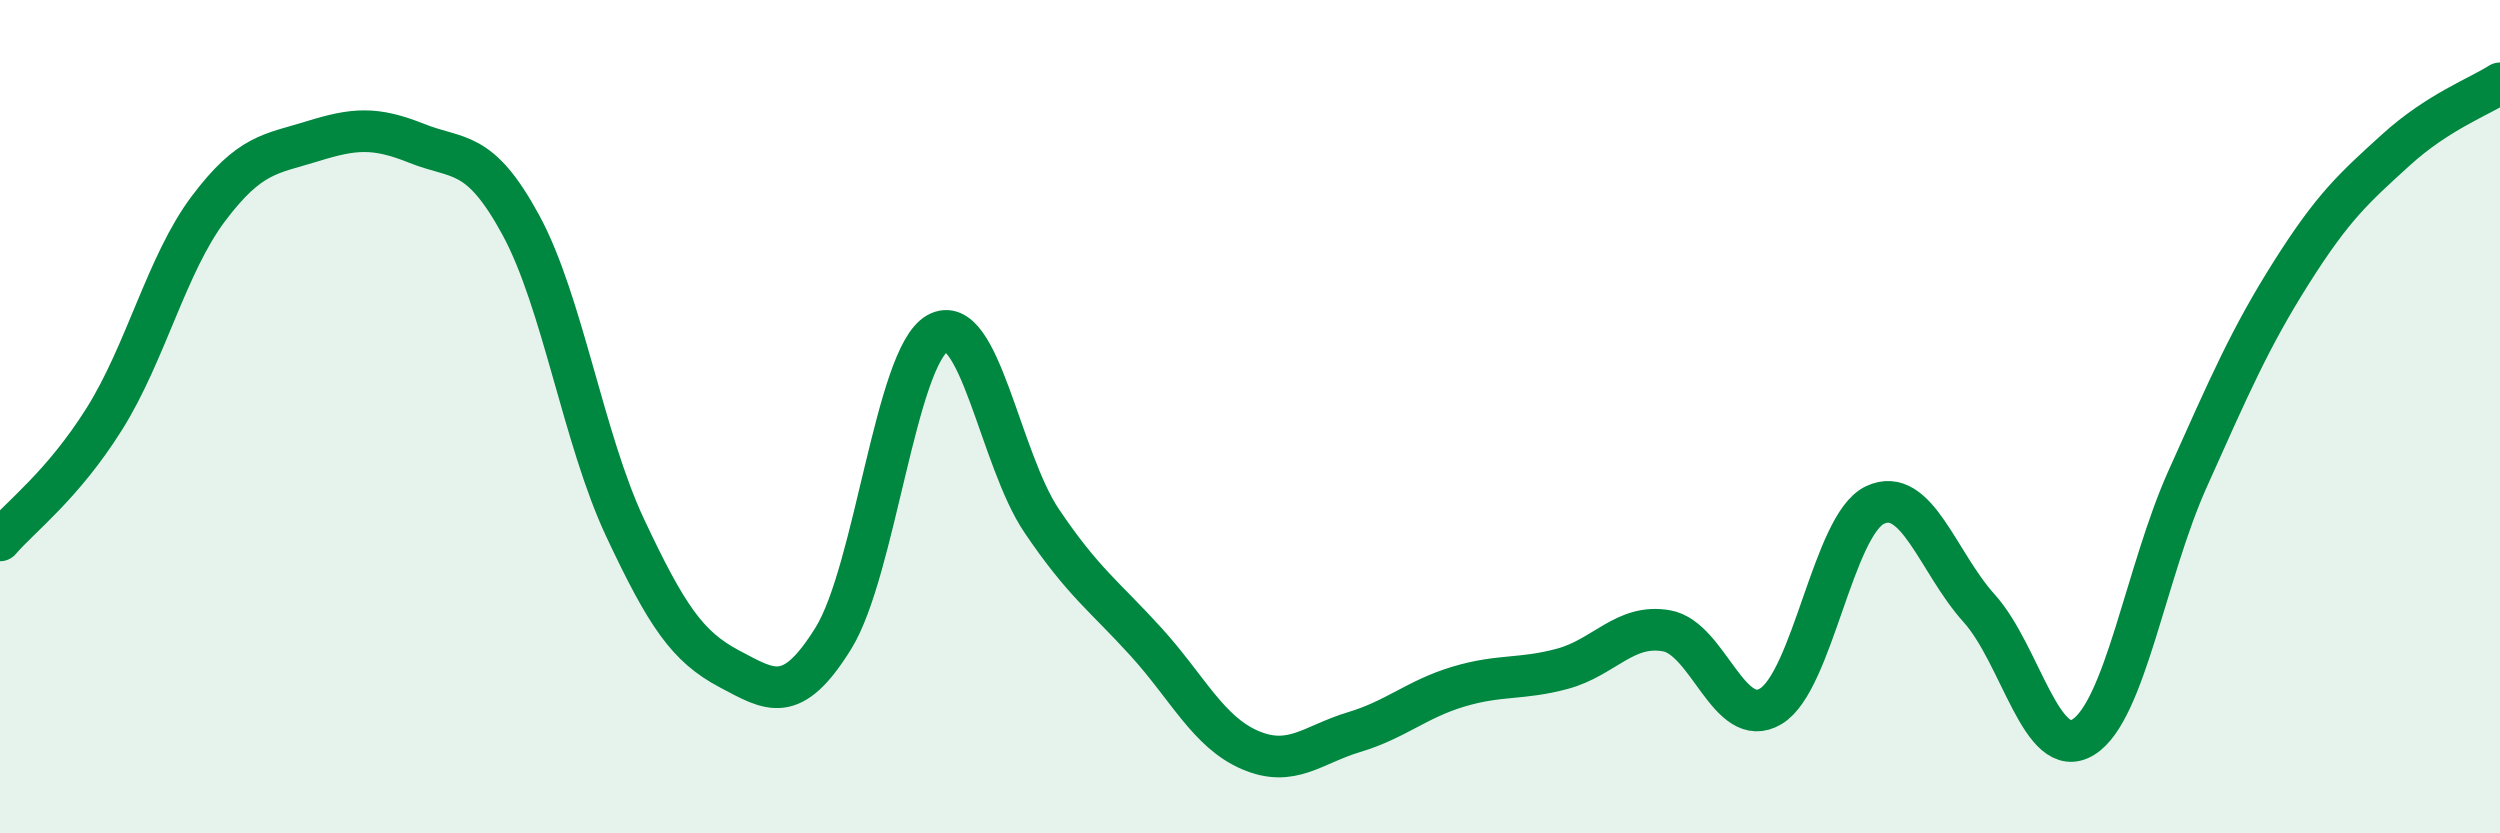
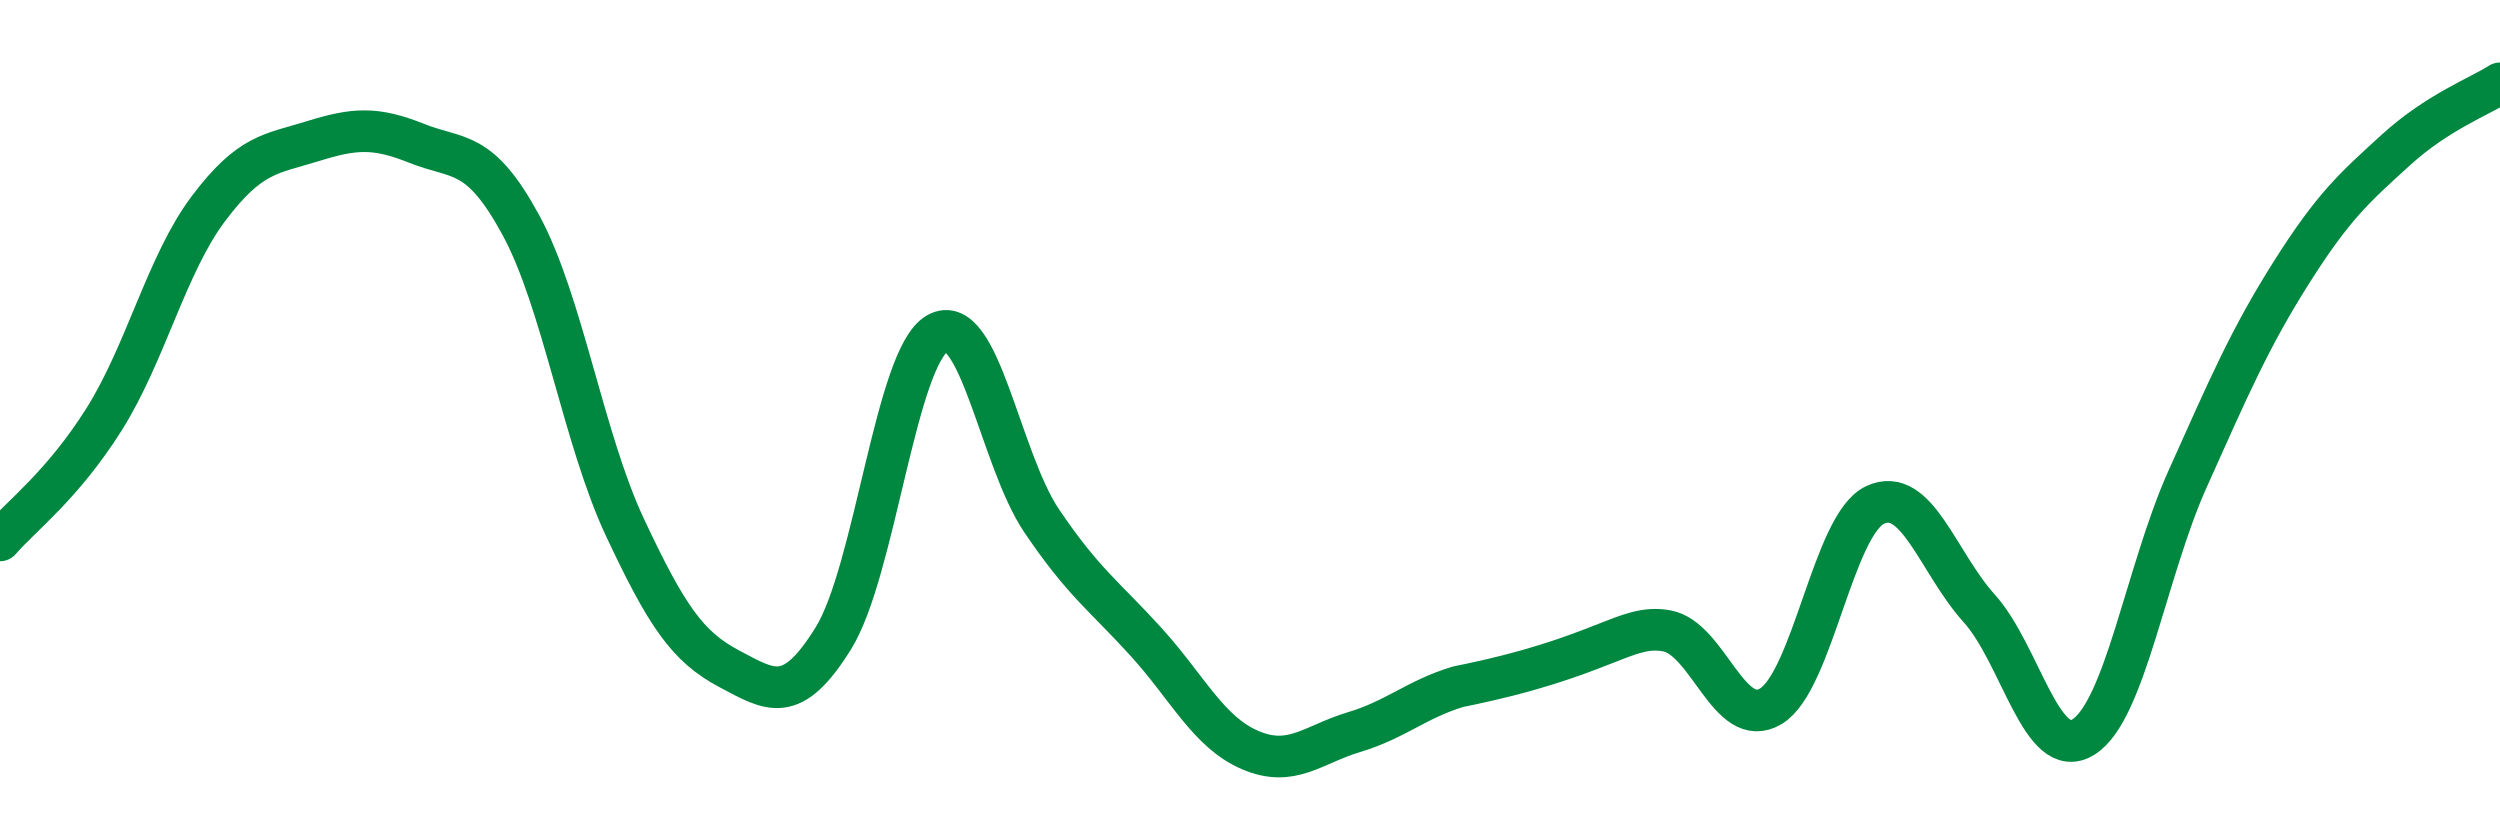
<svg xmlns="http://www.w3.org/2000/svg" width="60" height="20" viewBox="0 0 60 20">
-   <path d="M 0,12.97 C 0.5,12.39 1.5,11.65 2.5,10.06 C 3.5,8.47 4,6.34 5,5.01 C 6,3.68 6.5,3.7 7.5,3.39 C 8.5,3.08 9,3.04 10,3.44 C 11,3.84 11.5,3.56 12.5,5.4 C 13.5,7.24 14,10.53 15,12.66 C 16,14.79 16.5,15.52 17.5,16.05 C 18.5,16.58 19,16.93 20,15.32 C 21,13.71 21.5,8.56 22.5,8 C 23.5,7.44 24,11.02 25,12.5 C 26,13.98 26.5,14.3 27.5,15.4 C 28.5,16.5 29,17.57 30,18 C 31,18.43 31.5,17.87 32.5,17.57 C 33.5,17.27 34,16.78 35,16.48 C 36,16.18 36.5,16.32 37.5,16.05 C 38.5,15.78 39,14.96 40,15.14 C 41,15.32 41.5,17.55 42.5,16.95 C 43.5,16.35 44,12.59 45,12.12 C 46,11.65 46.5,13.49 47.5,14.6 C 48.5,15.71 49,18.31 50,17.69 C 51,17.07 51.5,13.73 52.5,11.5 C 53.5,9.27 54,8.11 55,6.53 C 56,4.95 56.5,4.51 57.5,3.6 C 58.5,2.69 59.5,2.32 60,2L60 20L0 20Z" fill="#008740" opacity="0.1" stroke-linecap="round" stroke-linejoin="round" />
-   <path d="M 0,12.97 C 0.5,12.39 1.5,11.65 2.5,10.06 C 3.5,8.47 4,6.34 5,5.01 C 6,3.68 6.5,3.7 7.5,3.39 C 8.5,3.08 9,3.04 10,3.44 C 11,3.84 11.5,3.56 12.5,5.4 C 13.5,7.24 14,10.53 15,12.66 C 16,14.79 16.5,15.52 17.5,16.05 C 18.5,16.58 19,16.93 20,15.32 C 21,13.71 21.5,8.56 22.5,8 C 23.5,7.44 24,11.02 25,12.5 C 26,13.98 26.5,14.3 27.5,15.4 C 28.5,16.5 29,17.57 30,18 C 31,18.43 31.5,17.87 32.5,17.57 C 33.5,17.27 34,16.78 35,16.48 C 36,16.18 36.5,16.32 37.5,16.05 C 38.5,15.78 39,14.96 40,15.14 C 41,15.32 41.5,17.55 42.5,16.95 C 43.5,16.35 44,12.59 45,12.12 C 46,11.65 46.5,13.49 47.5,14.6 C 48.5,15.71 49,18.31 50,17.69 C 51,17.07 51.5,13.73 52.5,11.5 C 53.5,9.27 54,8.11 55,6.53 C 56,4.95 56.5,4.51 57.5,3.6 C 58.5,2.69 59.5,2.32 60,2" stroke="#008740" stroke-width="1" fill="none" stroke-linecap="round" stroke-linejoin="round" />
+   <path d="M 0,12.97 C 0.5,12.39 1.5,11.65 2.5,10.06 C 3.5,8.47 4,6.34 5,5.01 C 6,3.68 6.5,3.7 7.5,3.39 C 8.5,3.08 9,3.04 10,3.44 C 11,3.84 11.5,3.56 12.5,5.4 C 13.5,7.24 14,10.53 15,12.66 C 16,14.79 16.5,15.52 17.5,16.05 C 18.5,16.58 19,16.93 20,15.32 C 21,13.71 21.5,8.56 22.5,8 C 23.5,7.44 24,11.02 25,12.5 C 26,13.98 26.5,14.3 27.5,15.4 C 28.5,16.5 29,17.57 30,18 C 31,18.43 31.5,17.87 32.5,17.57 C 33.5,17.27 34,16.78 35,16.48 C 38.5,15.78 39,14.96 40,15.14 C 41,15.32 41.5,17.55 42.5,16.95 C 43.5,16.35 44,12.59 45,12.12 C 46,11.65 46.5,13.49 47.5,14.6 C 48.5,15.71 49,18.31 50,17.69 C 51,17.07 51.5,13.73 52.5,11.5 C 53.5,9.27 54,8.11 55,6.53 C 56,4.95 56.5,4.51 57.5,3.6 C 58.5,2.69 59.5,2.32 60,2" stroke="#008740" stroke-width="1" fill="none" stroke-linecap="round" stroke-linejoin="round" />
</svg>